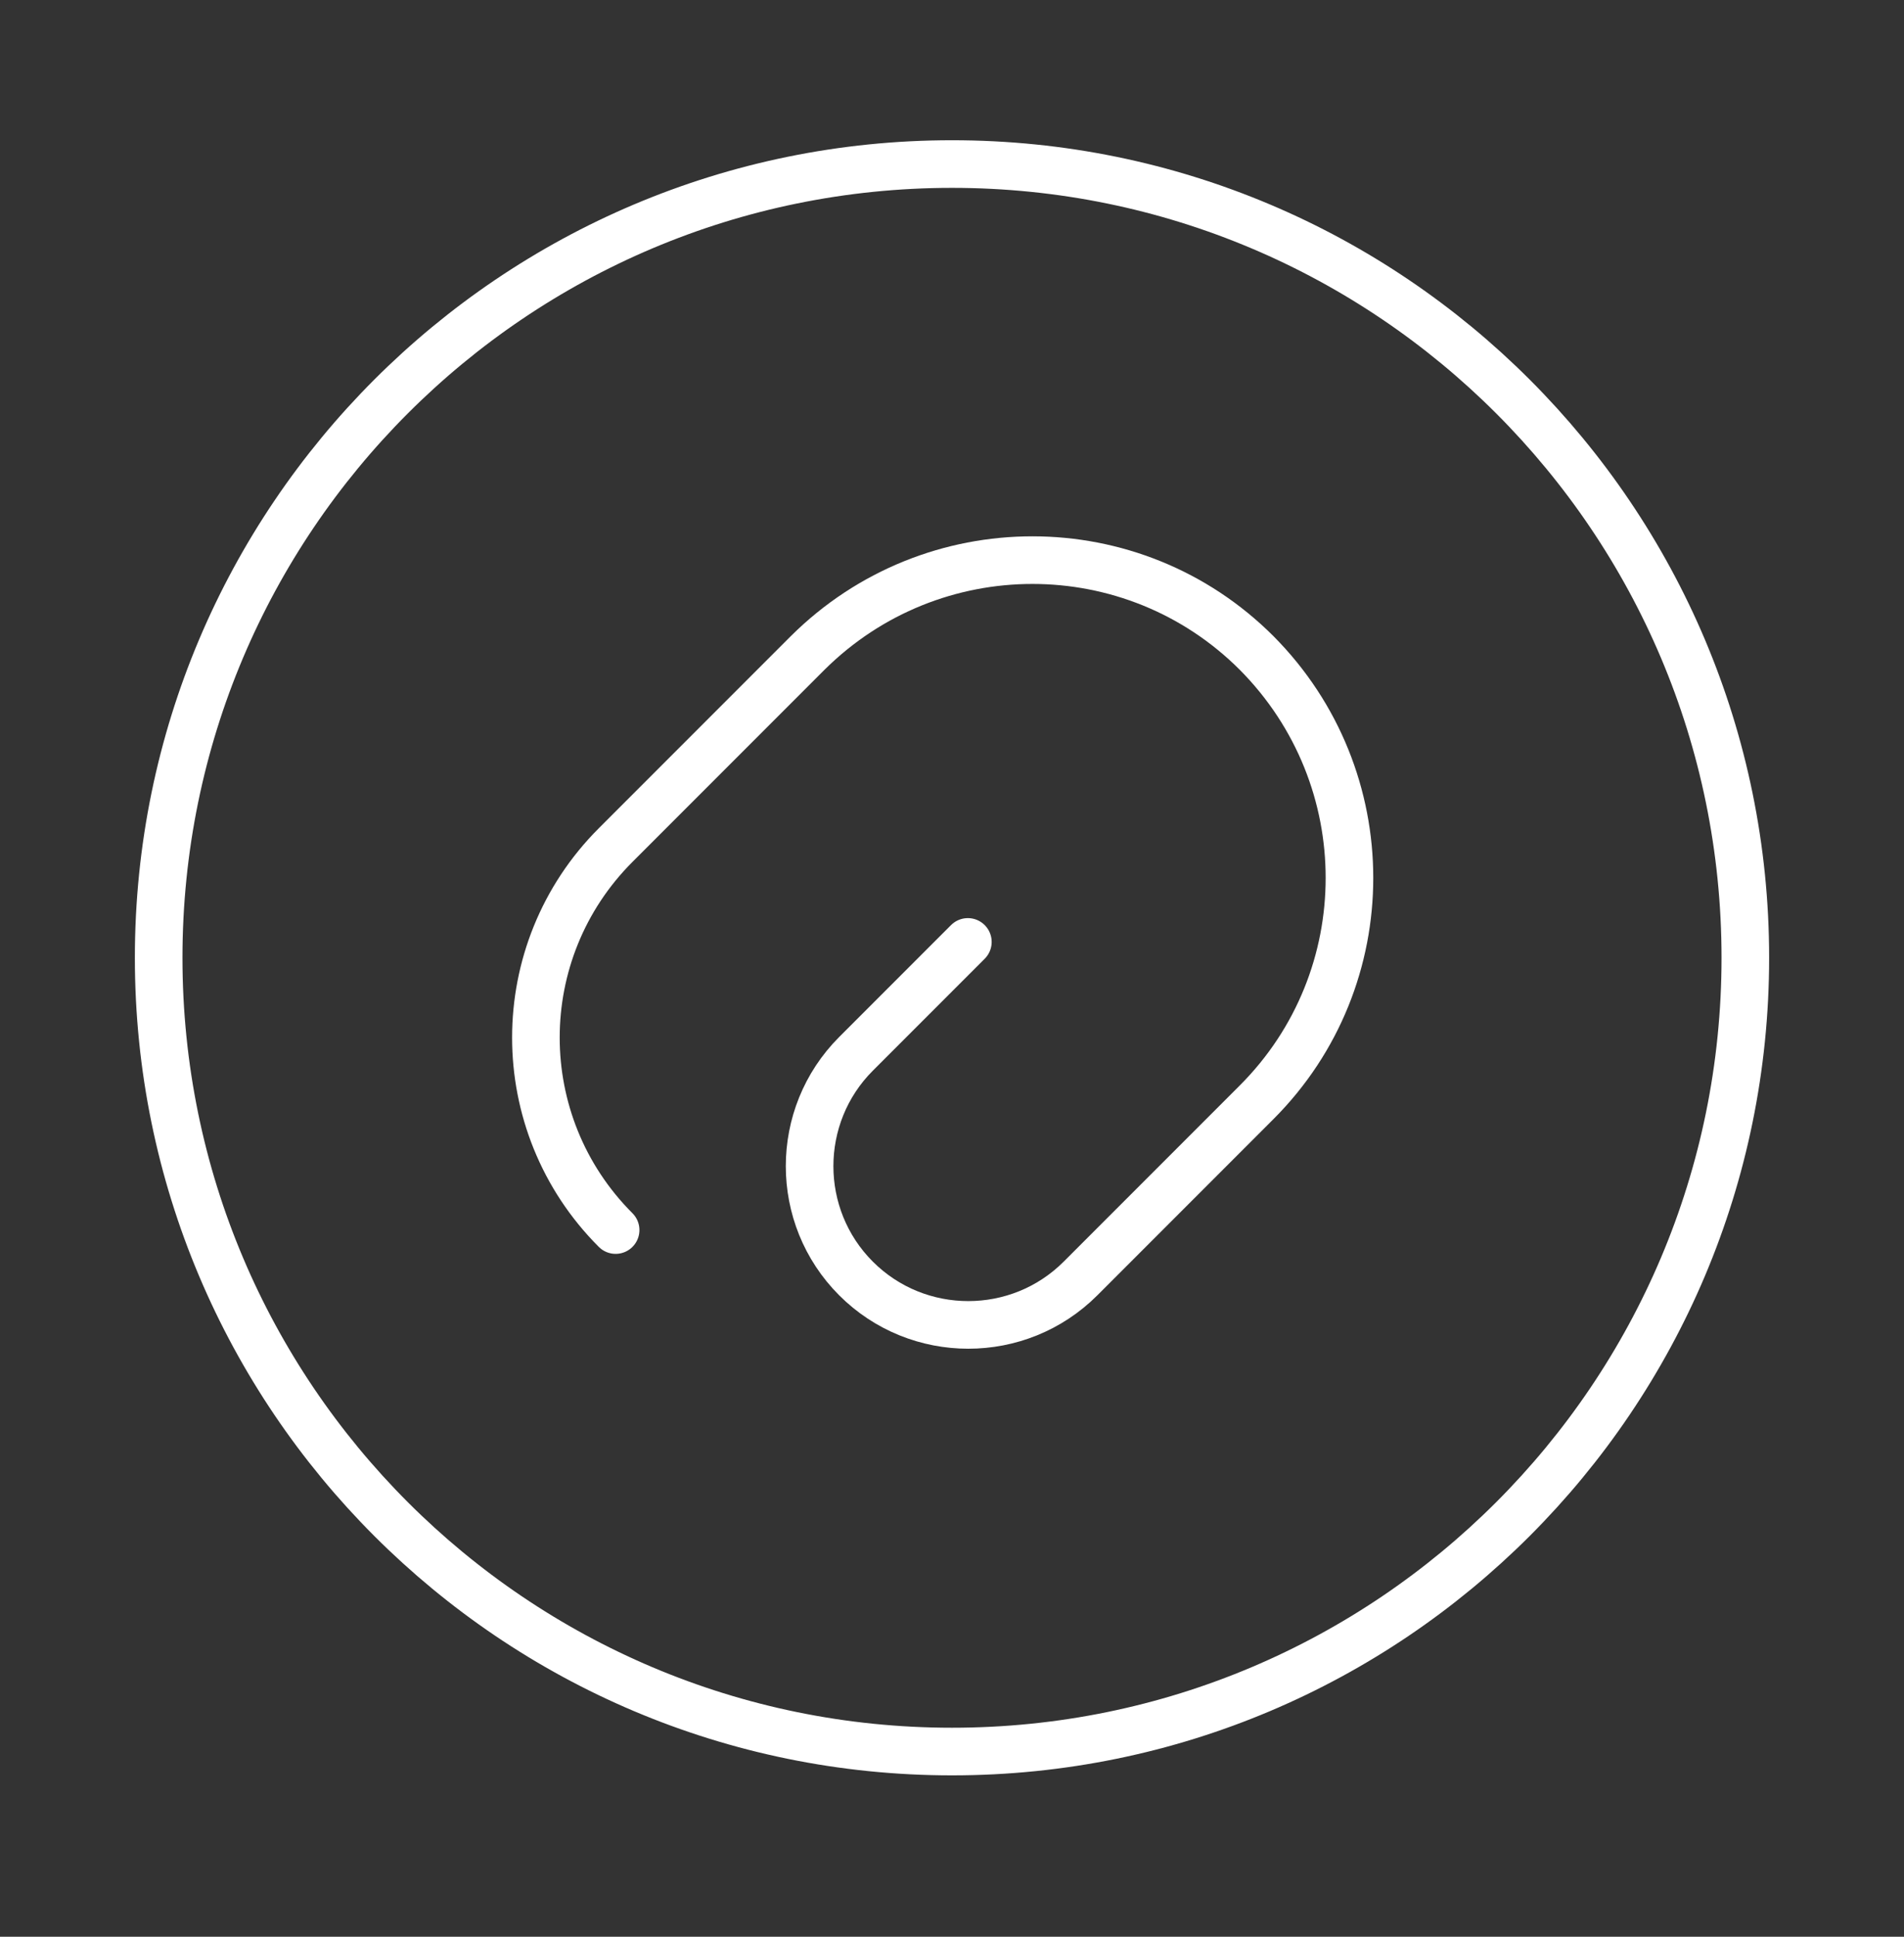
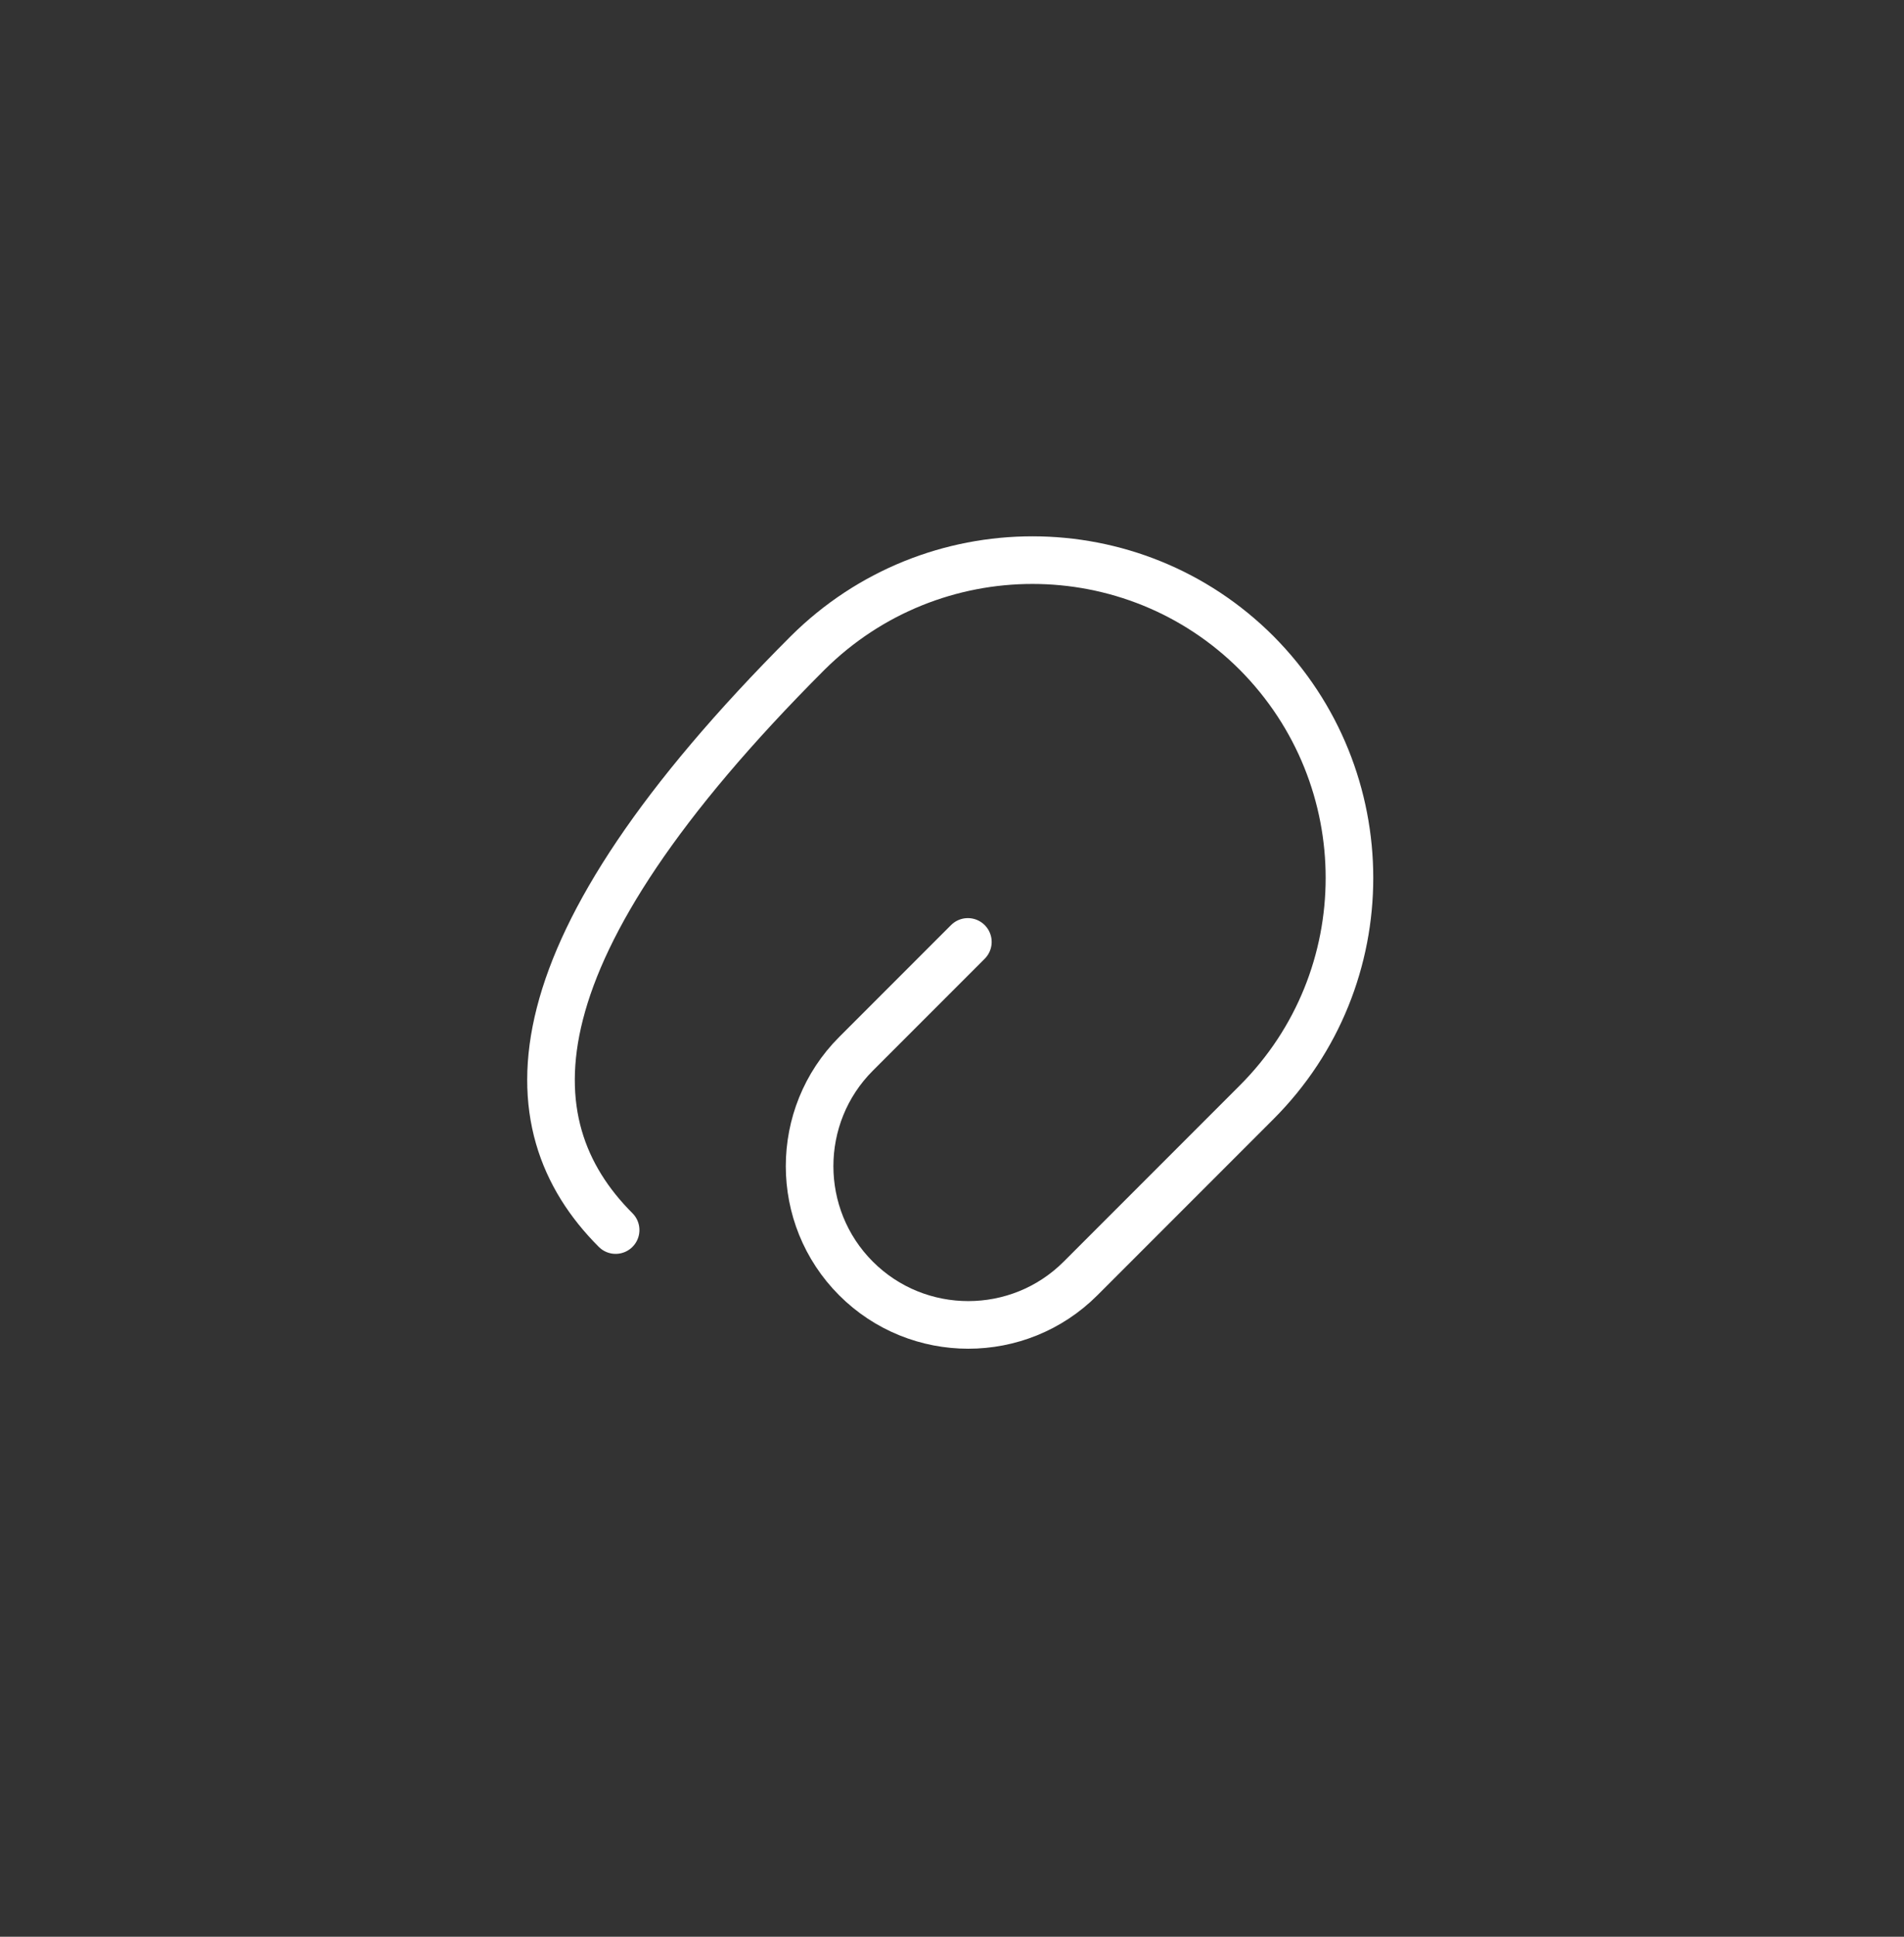
<svg xmlns="http://www.w3.org/2000/svg" width="60" height="61" viewBox="0 0 60 61" fill="none">
  <rect x="0" y="0" width="60" height="61" fill="#333333" stroke="none" />
-   <path d="M30.5 29.667L26.975 33.192C25.025 35.142 25.025 38.317 26.975 40.267C28.925 42.217 32.1 42.217 34.05 40.267L39.6 34.717C43.5 30.817 43.5 24.492 39.6 20.567C35.7 16.667 29.375 16.667 25.45 20.567L19.4 26.617C16.05 29.967 16.05 35.392 19.4 38.742" stroke="white" stroke-width="1.5" stroke-linecap="round" stroke-linejoin="round" />
-   <path d="M30 55.167C43.807 55.167 55 43.974 55 30.167C55 16.36 43.807 5.167 30 5.167C16.193 5.167 5 16.36 5 30.167C5 43.974 16.193 55.167 30 55.167Z" stroke="white" stroke-width="1.5" stroke-linecap="round" stroke-linejoin="round" />
+   <path d="M30.5 29.667L26.975 33.192C25.025 35.142 25.025 38.317 26.975 40.267C28.925 42.217 32.1 42.217 34.05 40.267L39.6 34.717C43.5 30.817 43.5 24.492 39.6 20.567C35.7 16.667 29.375 16.667 25.45 20.567C16.05 29.967 16.05 35.392 19.4 38.742" stroke="white" stroke-width="1.5" stroke-linecap="round" stroke-linejoin="round" />
</svg>